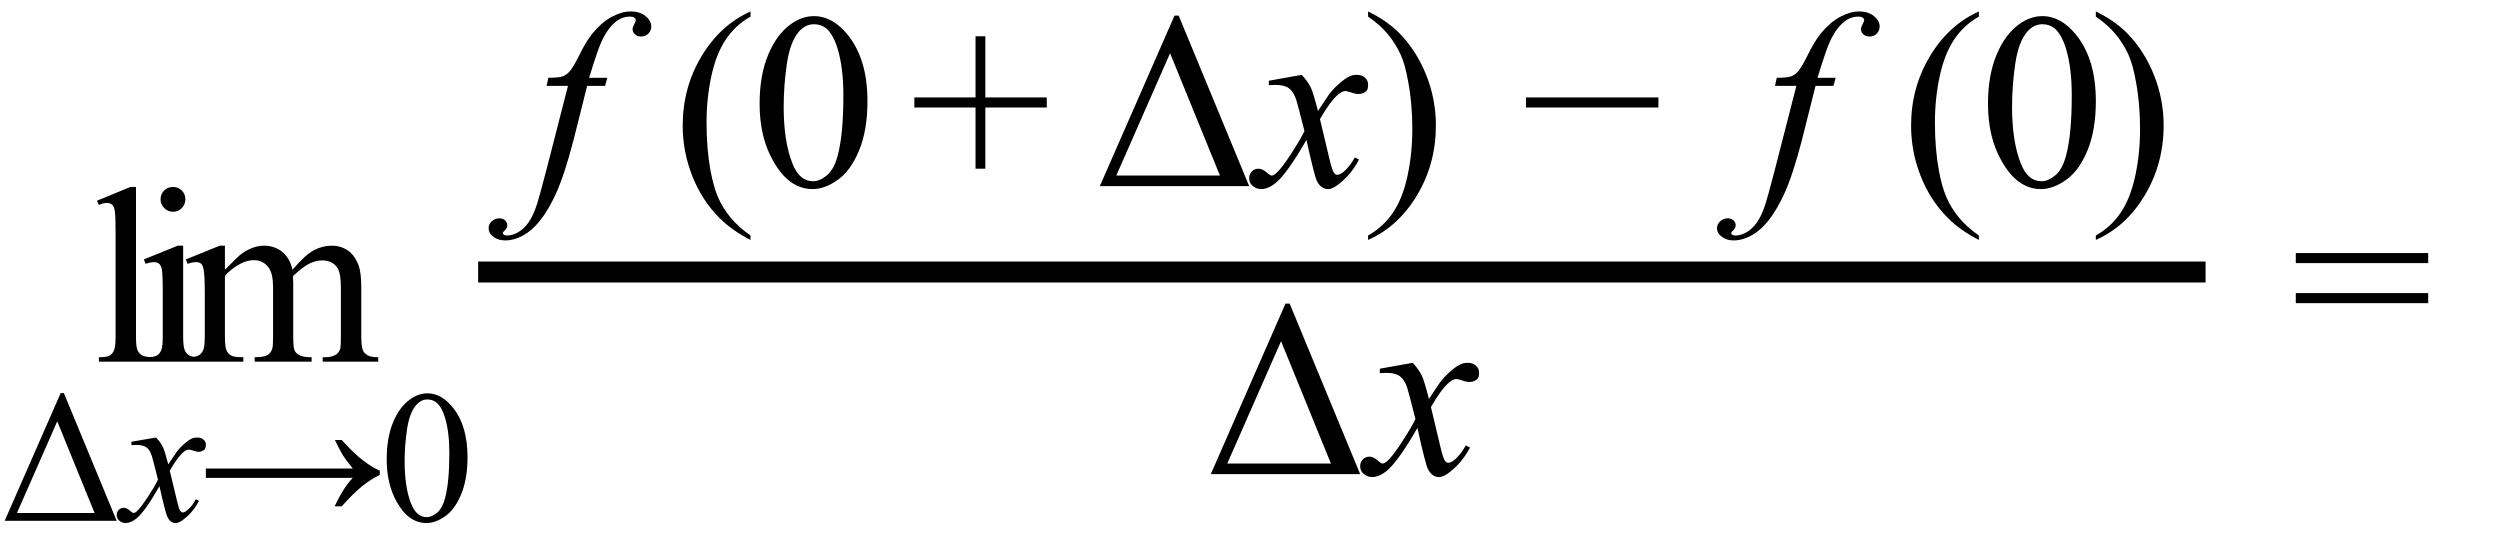
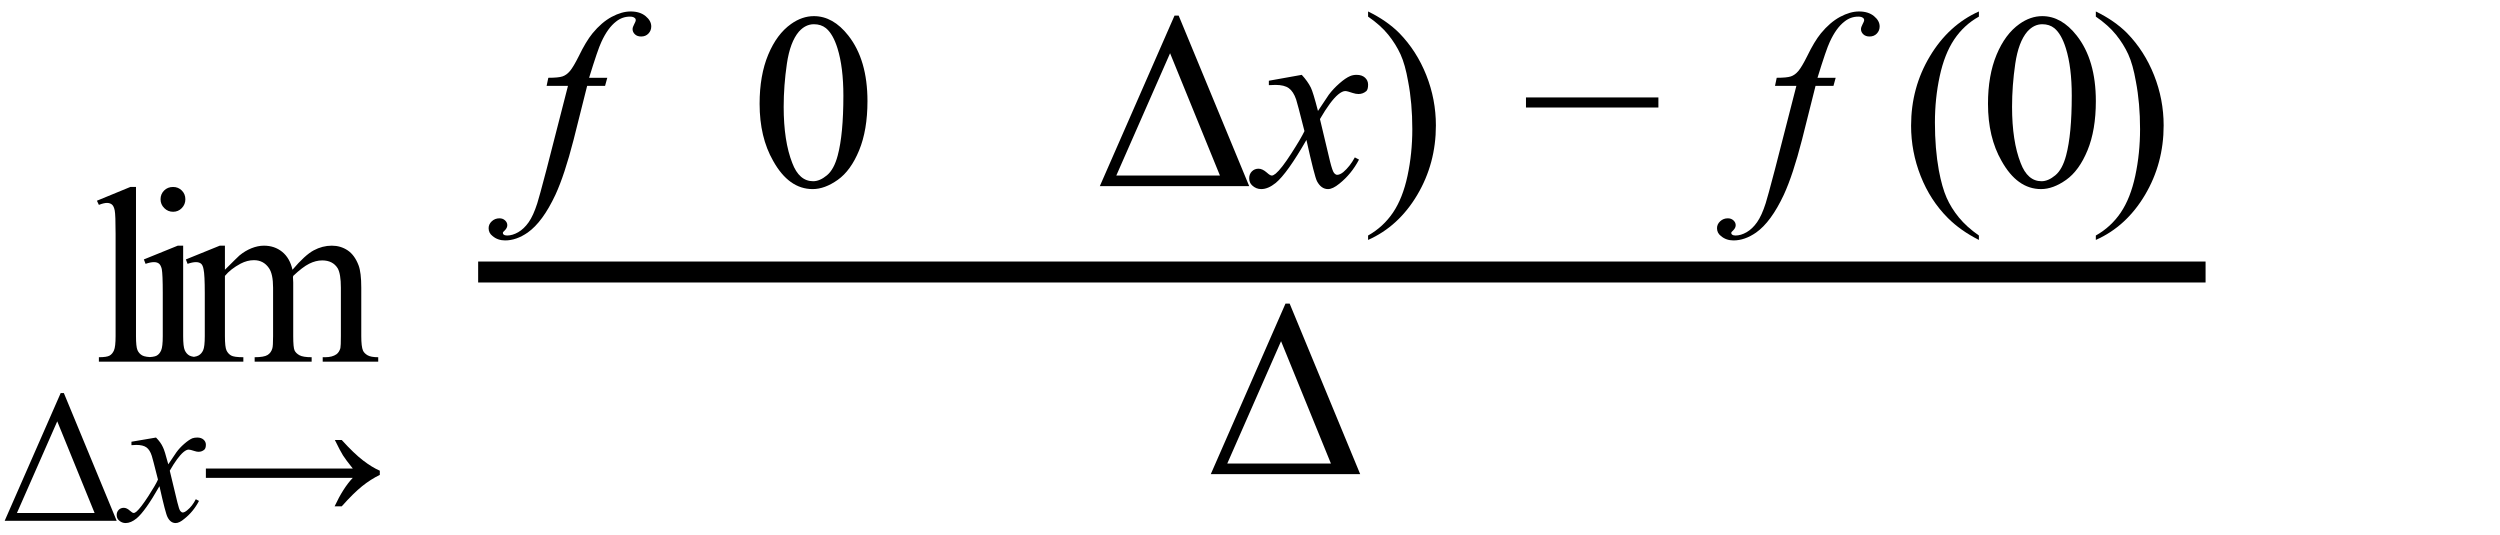
<svg xmlns="http://www.w3.org/2000/svg" stroke-dasharray="none" shape-rendering="auto" font-family="'Dialog'" width="159" text-rendering="auto" fill-opacity="1" contentScriptType="text/ecmascript" color-interpolation="auto" color-rendering="auto" preserveAspectRatio="xMidYMid meet" font-size="12" fill="black" stroke="black" image-rendering="auto" stroke-miterlimit="10" zoomAndPan="magnify" version="1.0" stroke-linecap="square" stroke-linejoin="miter" contentStyleType="text/css" font-style="normal" height="34" stroke-width="1" stroke-dashoffset="0" font-weight="normal" stroke-opacity="1">
  <defs id="genericDefs" />
  <g>
    <g text-rendering="optimizeLegibility" transform="translate(5.68,23)" color-rendering="optimizeQuality" color-interpolation="linearRGB" image-rendering="optimizeQuality">
      <path d="M2.969 -11.109 L2.969 -1.625 Q2.969 -0.953 3.062 -0.734 Q3.156 -0.516 3.359 -0.398 Q3.562 -0.281 4.125 -0.281 L4.125 0 L0.609 0 L0.609 -0.281 Q1.109 -0.281 1.289 -0.383 Q1.469 -0.484 1.57 -0.719 Q1.672 -0.953 1.672 -1.625 L1.672 -8.125 Q1.672 -9.328 1.617 -9.609 Q1.562 -9.891 1.438 -9.992 Q1.312 -10.094 1.125 -10.094 Q0.922 -10.094 0.609 -9.969 L0.484 -10.234 L2.609 -11.109 L2.969 -11.109 ZM5.328 -11.109 Q5.656 -11.109 5.883 -10.883 Q6.109 -10.656 6.109 -10.328 Q6.109 -10 5.883 -9.766 Q5.656 -9.531 5.328 -9.531 Q5 -9.531 4.766 -9.766 Q4.531 -10 4.531 -10.328 Q4.531 -10.656 4.758 -10.883 Q4.984 -11.109 5.328 -11.109 ZM5.969 -7.375 L5.969 -1.625 Q5.969 -0.953 6.07 -0.727 Q6.172 -0.5 6.359 -0.391 Q6.547 -0.281 7.062 -0.281 L7.062 0 L3.578 0 L3.578 -0.281 Q4.109 -0.281 4.289 -0.383 Q4.469 -0.484 4.57 -0.719 Q4.672 -0.953 4.672 -1.625 L4.672 -4.375 Q4.672 -5.547 4.609 -5.891 Q4.547 -6.141 4.43 -6.234 Q4.312 -6.328 4.109 -6.328 Q3.891 -6.328 3.578 -6.219 L3.469 -6.5 L5.625 -7.375 L5.969 -7.375 ZM8.625 -5.844 Q9.406 -6.625 9.547 -6.75 Q9.906 -7.047 10.312 -7.211 Q10.719 -7.375 11.109 -7.375 Q11.781 -7.375 12.266 -6.984 Q12.75 -6.594 12.922 -5.844 Q13.719 -6.781 14.273 -7.078 Q14.828 -7.375 15.422 -7.375 Q15.984 -7.375 16.43 -7.078 Q16.875 -6.781 17.125 -6.125 Q17.297 -5.672 17.297 -4.703 L17.297 -1.625 Q17.297 -0.953 17.406 -0.703 Q17.484 -0.531 17.695 -0.406 Q17.906 -0.281 18.375 -0.281 L18.375 0 L14.844 0 L14.844 -0.281 L15 -0.281 Q15.453 -0.281 15.719 -0.469 Q15.891 -0.594 15.969 -0.859 Q16 -1 16 -1.625 L16 -4.703 Q16 -5.578 15.797 -5.938 Q15.484 -6.438 14.812 -6.438 Q14.406 -6.438 13.984 -6.227 Q13.562 -6.016 12.969 -5.453 L12.953 -5.375 L12.969 -5.031 L12.969 -1.625 Q12.969 -0.891 13.055 -0.711 Q13.141 -0.531 13.367 -0.406 Q13.594 -0.281 14.141 -0.281 L14.141 0 L10.516 0 L10.516 -0.281 Q11.109 -0.281 11.336 -0.422 Q11.562 -0.562 11.641 -0.844 Q11.688 -0.984 11.688 -1.625 L11.688 -4.703 Q11.688 -5.578 11.422 -5.953 Q11.078 -6.453 10.469 -6.453 Q10.047 -6.453 9.625 -6.234 Q8.984 -5.891 8.625 -5.453 L8.625 -1.625 Q8.625 -0.922 8.727 -0.711 Q8.828 -0.5 9.016 -0.391 Q9.203 -0.281 9.797 -0.281 L9.797 0 L6.25 0 L6.25 -0.281 Q6.75 -0.281 6.945 -0.391 Q7.141 -0.5 7.242 -0.727 Q7.344 -0.953 7.344 -1.625 L7.344 -4.359 Q7.344 -5.531 7.266 -5.875 Q7.219 -6.141 7.102 -6.234 Q6.984 -6.328 6.781 -6.328 Q6.562 -6.328 6.25 -6.219 L6.141 -6.5 L8.297 -7.375 L8.625 -7.375 L8.625 -5.844 Z" stroke="none" />
    </g>
    <g text-rendering="optimizeLegibility" transform="translate(0,33.125)" color-rendering="optimizeQuality" color-interpolation="linearRGB" image-rendering="optimizeQuality">
      <path d="M0.297 0 L3.859 -8.125 L4.062 -8.125 L7.422 0 L0.297 0 ZM6.016 -0.5 L3.641 -6.328 L1.078 -0.5 L6.016 -0.5 Z" stroke="none" />
    </g>
    <g text-rendering="optimizeLegibility" transform="translate(7.844,33.125)" color-rendering="optimizeQuality" color-interpolation="linearRGB" image-rendering="optimizeQuality">
      <path d="M2.078 -5.297 Q2.375 -5 2.516 -4.688 Q2.625 -4.484 2.859 -3.594 L3.375 -4.359 Q3.578 -4.641 3.875 -4.898 Q4.172 -5.156 4.391 -5.25 Q4.531 -5.297 4.703 -5.297 Q4.953 -5.297 5.102 -5.164 Q5.25 -5.031 5.25 -4.844 Q5.25 -4.625 5.156 -4.531 Q5 -4.391 4.781 -4.391 Q4.672 -4.391 4.531 -4.438 Q4.25 -4.531 4.156 -4.531 Q4.016 -4.531 3.828 -4.375 Q3.453 -4.062 2.953 -3.188 L3.438 -1.172 Q3.547 -0.719 3.625 -0.625 Q3.703 -0.531 3.781 -0.531 Q3.891 -0.531 4.062 -0.672 Q4.391 -0.938 4.609 -1.375 L4.812 -1.266 Q4.453 -0.578 3.875 -0.125 Q3.562 0.141 3.328 0.141 Q3 0.141 2.812 -0.234 Q2.688 -0.453 2.297 -2.203 Q1.391 -0.609 0.844 -0.156 Q0.484 0.141 0.141 0.141 Q-0.094 0.141 -0.281 -0.031 Q-0.422 -0.156 -0.422 -0.375 Q-0.422 -0.562 -0.297 -0.695 Q-0.172 -0.828 0.031 -0.828 Q0.219 -0.828 0.422 -0.641 Q0.578 -0.5 0.656 -0.5 Q0.734 -0.5 0.844 -0.594 Q1.109 -0.828 1.586 -1.562 Q2.062 -2.297 2.203 -2.625 Q1.844 -4.047 1.812 -4.125 Q1.688 -4.516 1.469 -4.672 Q1.25 -4.828 0.828 -4.828 Q0.688 -4.828 0.516 -4.812 L0.516 -5.031 L2.078 -5.297 Z" stroke="none" />
    </g>
    <g text-rendering="optimizeLegibility" transform="translate(12.625,33.125)" color-rendering="optimizeQuality" color-interpolation="linearRGB" image-rendering="optimizeQuality">
      <path d="M9.109 -5.141 Q9.891 -4.281 10.461 -3.844 Q11.031 -3.406 11.531 -3.188 L11.531 -2.922 Q10.953 -2.641 10.406 -2.203 Q9.859 -1.766 9.109 -0.922 L8.656 -0.922 Q9.203 -2.094 9.812 -2.734 L0.469 -2.734 L0.469 -3.328 L9.812 -3.328 Q9.359 -3.891 9.188 -4.164 Q9.016 -4.438 8.672 -5.141 L9.109 -5.141 Z" stroke="none" />
    </g>
    <g text-rendering="optimizeLegibility" transform="translate(24.156,33.125)" color-rendering="optimizeQuality" color-interpolation="linearRGB" image-rendering="optimizeQuality">
-       <path d="M0.438 -3.922 Q0.438 -5.281 0.844 -6.266 Q1.25 -7.25 1.938 -7.734 Q2.469 -8.109 3.031 -8.109 Q3.938 -8.109 4.672 -7.172 Q5.578 -6.031 5.578 -4.047 Q5.578 -2.672 5.18 -1.703 Q4.781 -0.734 4.164 -0.297 Q3.547 0.141 2.969 0.141 Q1.828 0.141 1.078 -1.203 Q0.438 -2.328 0.438 -3.922 ZM1.578 -3.781 Q1.578 -2.141 1.984 -1.109 Q2.328 -0.234 2.984 -0.234 Q3.297 -0.234 3.641 -0.516 Q3.984 -0.797 4.156 -1.469 Q4.422 -2.469 4.422 -4.312 Q4.422 -5.672 4.141 -6.578 Q3.938 -7.25 3.594 -7.531 Q3.359 -7.719 3.016 -7.719 Q2.625 -7.719 2.312 -7.359 Q1.891 -6.875 1.734 -5.836 Q1.578 -4.797 1.578 -3.781 Z" stroke="none" />
-     </g>
+       </g>
    <g text-rendering="optimizeLegibility" stroke-width="1.333" color-interpolation="linearRGB" color-rendering="optimizeQuality" image-rendering="optimizeQuality">
      <line y2="17.3" fill="none" x1="31.077" x2="139.608" y1="17.3" />
      <path d="M4.75 -6.891 L4.609 -6.375 L3.469 -6.375 L2.609 -2.953 Q2.031 -0.703 1.453 0.547 Q0.641 2.281 -0.312 2.953 Q-1.031 3.453 -1.75 3.453 Q-2.219 3.453 -2.547 3.172 Q-2.797 2.984 -2.797 2.672 Q-2.797 2.422 -2.594 2.234 Q-2.391 2.047 -2.109 2.047 Q-1.891 2.047 -1.75 2.18 Q-1.609 2.312 -1.609 2.484 Q-1.609 2.656 -1.766 2.812 Q-1.891 2.922 -1.891 2.969 Q-1.891 3.047 -1.844 3.078 Q-1.766 3.141 -1.625 3.141 Q-1.281 3.141 -0.914 2.93 Q-0.547 2.719 -0.25 2.297 Q0.047 1.875 0.297 1.094 Q0.406 0.766 0.891 -1.078 L2.25 -6.375 L0.891 -6.375 L1 -6.891 Q1.641 -6.891 1.898 -6.977 Q2.156 -7.062 2.375 -7.32 Q2.594 -7.578 2.938 -8.266 Q3.391 -9.203 3.812 -9.719 Q4.391 -10.422 5.031 -10.766 Q5.672 -11.109 6.234 -11.109 Q6.828 -11.109 7.188 -10.812 Q7.547 -10.516 7.547 -10.156 Q7.547 -9.891 7.367 -9.703 Q7.188 -9.516 6.906 -9.516 Q6.656 -9.516 6.508 -9.656 Q6.359 -9.797 6.359 -9.984 Q6.359 -10.109 6.461 -10.297 Q6.562 -10.484 6.562 -10.547 Q6.562 -10.656 6.484 -10.703 Q6.391 -10.781 6.188 -10.781 Q5.703 -10.781 5.312 -10.469 Q4.781 -10.062 4.375 -9.172 Q4.156 -8.719 3.594 -6.891 L4.75 -6.891 Z" stroke-width="1" transform="translate(33.873,11.838)" stroke="none" />
    </g>
    <g text-rendering="optimizeLegibility" transform="translate(42.764,11.838)" color-rendering="optimizeQuality" color-interpolation="linearRGB" image-rendering="optimizeQuality">
-       <path d="M4.969 3.141 L4.969 3.422 Q3.797 2.828 3 2.031 Q1.875 0.906 1.266 -0.641 Q0.656 -2.188 0.656 -3.844 Q0.656 -6.266 1.852 -8.258 Q3.047 -10.25 4.969 -11.109 L4.969 -10.781 Q4.016 -10.25 3.398 -9.328 Q2.781 -8.406 2.477 -6.992 Q2.172 -5.578 2.172 -4.047 Q2.172 -2.375 2.422 -1 Q2.625 0.078 2.914 0.734 Q3.203 1.391 3.695 1.992 Q4.188 2.594 4.969 3.141 Z" stroke="none" />
-     </g>
+       </g>
    <g text-rendering="optimizeLegibility" transform="translate(47.733,11.838)" color-rendering="optimizeQuality" color-interpolation="linearRGB" image-rendering="optimizeQuality">
      <path d="M0.578 -5.234 Q0.578 -7.047 1.125 -8.359 Q1.672 -9.672 2.578 -10.312 Q3.281 -10.812 4.031 -10.812 Q5.25 -10.812 6.219 -9.578 Q7.438 -8.031 7.438 -5.406 Q7.438 -3.562 6.906 -2.273 Q6.375 -0.984 5.547 -0.398 Q4.719 0.188 3.953 0.188 Q2.438 0.188 1.438 -1.609 Q0.578 -3.109 0.578 -5.234 ZM2.109 -5.047 Q2.109 -2.859 2.656 -1.469 Q3.094 -0.312 3.984 -0.312 Q4.406 -0.312 4.859 -0.688 Q5.312 -1.062 5.547 -1.953 Q5.906 -3.297 5.906 -5.75 Q5.906 -7.562 5.531 -8.766 Q5.25 -9.672 4.797 -10.047 Q4.484 -10.297 4.031 -10.297 Q3.5 -10.297 3.078 -9.828 Q2.516 -9.172 2.312 -7.781 Q2.109 -6.391 2.109 -5.047 Z" stroke="none" />
    </g>
    <g text-rendering="optimizeLegibility" transform="translate(57.856,11.838)" color-rendering="optimizeQuality" color-interpolation="linearRGB" image-rendering="optimizeQuality">
-       <path d="M4.188 -1.109 L4.188 -5 L0.297 -5 L0.297 -5.641 L4.188 -5.641 L4.188 -9.531 L4.812 -9.531 L4.812 -5.641 L8.719 -5.641 L8.719 -5 L4.812 -5 L4.812 -1.109 L4.188 -1.109 Z" stroke="none" />
-     </g>
+       </g>
    <g text-rendering="optimizeLegibility" transform="translate(69.558,11.838)" color-rendering="optimizeQuality" color-interpolation="linearRGB" image-rendering="optimizeQuality">
      <path d="M0.391 0 L5.141 -10.844 L5.406 -10.844 L9.891 0 L0.391 0 ZM8.031 -0.672 L4.859 -8.453 L1.438 -0.672 L8.031 -0.672 Z" stroke="none" />
    </g>
    <g text-rendering="optimizeLegibility" transform="translate(80.011,11.838)" color-rendering="optimizeQuality" color-interpolation="linearRGB" image-rendering="optimizeQuality">
      <path d="M2.781 -7.078 Q3.156 -6.672 3.359 -6.266 Q3.5 -5.984 3.812 -4.781 L4.5 -5.812 Q4.781 -6.188 5.172 -6.531 Q5.562 -6.875 5.859 -7 Q6.047 -7.078 6.266 -7.078 Q6.609 -7.078 6.805 -6.898 Q7 -6.719 7 -6.453 Q7 -6.156 6.891 -6.047 Q6.672 -5.859 6.391 -5.859 Q6.219 -5.859 6.031 -5.922 Q5.672 -6.047 5.547 -6.047 Q5.359 -6.047 5.094 -5.828 Q4.609 -5.422 3.938 -4.266 L4.578 -1.578 Q4.734 -0.953 4.836 -0.836 Q4.938 -0.719 5.031 -0.719 Q5.203 -0.719 5.422 -0.891 Q5.844 -1.25 6.156 -1.828 L6.422 -1.688 Q5.938 -0.766 5.172 -0.156 Q4.75 0.188 4.453 0.188 Q4.016 0.188 3.75 -0.312 Q3.594 -0.609 3.078 -2.938 Q1.859 -0.812 1.125 -0.203 Q0.641 0.188 0.203 0.188 Q-0.125 0.188 -0.375 -0.047 Q-0.562 -0.219 -0.562 -0.5 Q-0.562 -0.766 -0.391 -0.938 Q-0.219 -1.109 0.031 -1.109 Q0.281 -1.109 0.562 -0.859 Q0.766 -0.672 0.875 -0.672 Q0.969 -0.672 1.125 -0.797 Q1.484 -1.094 2.117 -2.078 Q2.75 -3.062 2.953 -3.5 Q2.469 -5.406 2.422 -5.516 Q2.25 -6.016 1.961 -6.227 Q1.672 -6.438 1.109 -6.438 Q0.922 -6.438 0.688 -6.422 L0.688 -6.703 L2.781 -7.078 Z" stroke="none" />
    </g>
    <g text-rendering="optimizeLegibility" transform="translate(86.651,11.838)" color-rendering="optimizeQuality" color-interpolation="linearRGB" image-rendering="optimizeQuality">
      <path d="M0.359 -10.781 L0.359 -11.109 Q1.547 -10.531 2.344 -9.734 Q3.453 -8.594 4.062 -7.055 Q4.672 -5.516 4.672 -3.859 Q4.672 -1.438 3.484 0.562 Q2.297 2.562 0.359 3.422 L0.359 3.141 Q1.328 2.594 1.945 1.68 Q2.562 0.766 2.867 -0.656 Q3.172 -2.078 3.172 -3.625 Q3.172 -5.281 2.906 -6.656 Q2.719 -7.734 2.422 -8.383 Q2.125 -9.031 1.641 -9.633 Q1.156 -10.234 0.359 -10.781 Z" stroke="none" />
    </g>
    <g text-rendering="optimizeLegibility" transform="translate(96.755,11.838)" color-rendering="optimizeQuality" color-interpolation="linearRGB" image-rendering="optimizeQuality">
      <path d="M8.719 -5 L0.297 -5 L0.297 -5.641 L8.719 -5.641 L8.719 -5 Z" stroke="none" />
    </g>
    <g text-rendering="optimizeLegibility" transform="translate(111.999,11.838)" color-rendering="optimizeQuality" color-interpolation="linearRGB" image-rendering="optimizeQuality">
      <path d="M4.75 -6.891 L4.609 -6.375 L3.469 -6.375 L2.609 -2.953 Q2.031 -0.703 1.453 0.547 Q0.641 2.281 -0.312 2.953 Q-1.031 3.453 -1.75 3.453 Q-2.219 3.453 -2.547 3.172 Q-2.797 2.984 -2.797 2.672 Q-2.797 2.422 -2.594 2.234 Q-2.391 2.047 -2.109 2.047 Q-1.891 2.047 -1.75 2.18 Q-1.609 2.312 -1.609 2.484 Q-1.609 2.656 -1.766 2.812 Q-1.891 2.922 -1.891 2.969 Q-1.891 3.047 -1.844 3.078 Q-1.766 3.141 -1.625 3.141 Q-1.281 3.141 -0.914 2.93 Q-0.547 2.719 -0.25 2.297 Q0.047 1.875 0.297 1.094 Q0.406 0.766 0.891 -1.078 L2.25 -6.375 L0.891 -6.375 L1 -6.891 Q1.641 -6.891 1.898 -6.977 Q2.156 -7.062 2.375 -7.32 Q2.594 -7.578 2.938 -8.266 Q3.391 -9.203 3.812 -9.719 Q4.391 -10.422 5.031 -10.766 Q5.672 -11.109 6.234 -11.109 Q6.828 -11.109 7.188 -10.812 Q7.547 -10.516 7.547 -10.156 Q7.547 -9.891 7.367 -9.703 Q7.188 -9.516 6.906 -9.516 Q6.656 -9.516 6.508 -9.656 Q6.359 -9.797 6.359 -9.984 Q6.359 -10.109 6.461 -10.297 Q6.562 -10.484 6.562 -10.547 Q6.562 -10.656 6.484 -10.703 Q6.391 -10.781 6.188 -10.781 Q5.703 -10.781 5.312 -10.469 Q4.781 -10.062 4.375 -9.172 Q4.156 -8.719 3.594 -6.891 L4.75 -6.891 Z" stroke="none" />
    </g>
    <g text-rendering="optimizeLegibility" transform="translate(120.889,11.838)" color-rendering="optimizeQuality" color-interpolation="linearRGB" image-rendering="optimizeQuality">
      <path d="M4.969 3.141 L4.969 3.422 Q3.797 2.828 3 2.031 Q1.875 0.906 1.266 -0.641 Q0.656 -2.188 0.656 -3.844 Q0.656 -6.266 1.852 -8.258 Q3.047 -10.25 4.969 -11.109 L4.969 -10.781 Q4.016 -10.25 3.398 -9.328 Q2.781 -8.406 2.477 -6.992 Q2.172 -5.578 2.172 -4.047 Q2.172 -2.375 2.422 -1 Q2.625 0.078 2.914 0.734 Q3.203 1.391 3.695 1.992 Q4.188 2.594 4.969 3.141 Z" stroke="none" />
    </g>
    <g text-rendering="optimizeLegibility" transform="translate(125.858,11.838)" color-rendering="optimizeQuality" color-interpolation="linearRGB" image-rendering="optimizeQuality">
      <path d="M0.578 -5.234 Q0.578 -7.047 1.125 -8.359 Q1.672 -9.672 2.578 -10.312 Q3.281 -10.812 4.031 -10.812 Q5.25 -10.812 6.219 -9.578 Q7.438 -8.031 7.438 -5.406 Q7.438 -3.562 6.906 -2.273 Q6.375 -0.984 5.547 -0.398 Q4.719 0.188 3.953 0.188 Q2.438 0.188 1.438 -1.609 Q0.578 -3.109 0.578 -5.234 ZM2.109 -5.047 Q2.109 -2.859 2.656 -1.469 Q3.094 -0.312 3.984 -0.312 Q4.406 -0.312 4.859 -0.688 Q5.312 -1.062 5.547 -1.953 Q5.906 -3.297 5.906 -5.75 Q5.906 -7.562 5.531 -8.766 Q5.25 -9.672 4.797 -10.047 Q4.484 -10.297 4.031 -10.297 Q3.5 -10.297 3.078 -9.828 Q2.516 -9.172 2.312 -7.781 Q2.109 -6.391 2.109 -5.047 Z" stroke="none" />
    </g>
    <g text-rendering="optimizeLegibility" transform="translate(132.936,11.838)" color-rendering="optimizeQuality" color-interpolation="linearRGB" image-rendering="optimizeQuality">
      <path d="M0.359 -10.781 L0.359 -11.109 Q1.547 -10.531 2.344 -9.734 Q3.453 -8.594 4.062 -7.055 Q4.672 -5.516 4.672 -3.859 Q4.672 -1.438 3.484 0.562 Q2.297 2.562 0.359 3.422 L0.359 3.141 Q1.328 2.594 1.945 1.68 Q2.562 0.766 2.867 -0.656 Q3.172 -2.078 3.172 -3.625 Q3.172 -5.281 2.906 -6.656 Q2.719 -7.734 2.422 -8.383 Q2.125 -9.031 1.641 -9.633 Q1.156 -10.234 0.359 -10.781 Z" stroke="none" />
    </g>
    <g text-rendering="optimizeLegibility" transform="translate(76.616,30.153)" color-rendering="optimizeQuality" color-interpolation="linearRGB" image-rendering="optimizeQuality">
      <path d="M0.391 0 L5.141 -10.844 L5.406 -10.844 L9.891 0 L0.391 0 ZM8.031 -0.672 L4.859 -8.453 L1.438 -0.672 L8.031 -0.672 Z" stroke="none" />
    </g>
    <g text-rendering="optimizeLegibility" transform="translate(87.069,30.153)" color-rendering="optimizeQuality" color-interpolation="linearRGB" image-rendering="optimizeQuality">
-       <path d="M2.781 -7.078 Q3.156 -6.672 3.359 -6.266 Q3.5 -5.984 3.812 -4.781 L4.5 -5.812 Q4.781 -6.188 5.172 -6.531 Q5.562 -6.875 5.859 -7 Q6.047 -7.078 6.266 -7.078 Q6.609 -7.078 6.805 -6.898 Q7 -6.719 7 -6.453 Q7 -6.156 6.891 -6.047 Q6.672 -5.859 6.391 -5.859 Q6.219 -5.859 6.031 -5.922 Q5.672 -6.047 5.547 -6.047 Q5.359 -6.047 5.094 -5.828 Q4.609 -5.422 3.938 -4.266 L4.578 -1.578 Q4.734 -0.953 4.836 -0.836 Q4.938 -0.719 5.031 -0.719 Q5.203 -0.719 5.422 -0.891 Q5.844 -1.25 6.156 -1.828 L6.422 -1.688 Q5.938 -0.766 5.172 -0.156 Q4.75 0.188 4.453 0.188 Q4.016 0.188 3.75 -0.312 Q3.594 -0.609 3.078 -2.938 Q1.859 -0.812 1.125 -0.203 Q0.641 0.188 0.203 0.188 Q-0.125 0.188 -0.375 -0.047 Q-0.562 -0.219 -0.562 -0.5 Q-0.562 -0.766 -0.391 -0.938 Q-0.219 -1.109 0.031 -1.109 Q0.281 -1.109 0.562 -0.859 Q0.766 -0.672 0.875 -0.672 Q0.969 -0.672 1.125 -0.797 Q1.484 -1.094 2.117 -2.078 Q2.75 -3.062 2.953 -3.5 Q2.469 -5.406 2.422 -5.516 Q2.25 -6.016 1.961 -6.227 Q1.672 -6.438 1.109 -6.438 Q0.922 -6.438 0.688 -6.422 L0.688 -6.703 L2.781 -7.078 Z" stroke="none" />
-     </g>
+       </g>
    <g text-rendering="optimizeLegibility" transform="translate(145.715,23)" color-rendering="optimizeQuality" color-interpolation="linearRGB" image-rendering="optimizeQuality">
-       <path d="M0.297 -6.906 L8.719 -6.906 L8.719 -6.266 L0.297 -6.266 L0.297 -6.906 ZM0.297 -4.359 L8.719 -4.359 L8.719 -3.719 L0.297 -3.719 L0.297 -4.359 Z" stroke="none" />
-     </g>
+       </g>
  </g>
</svg>